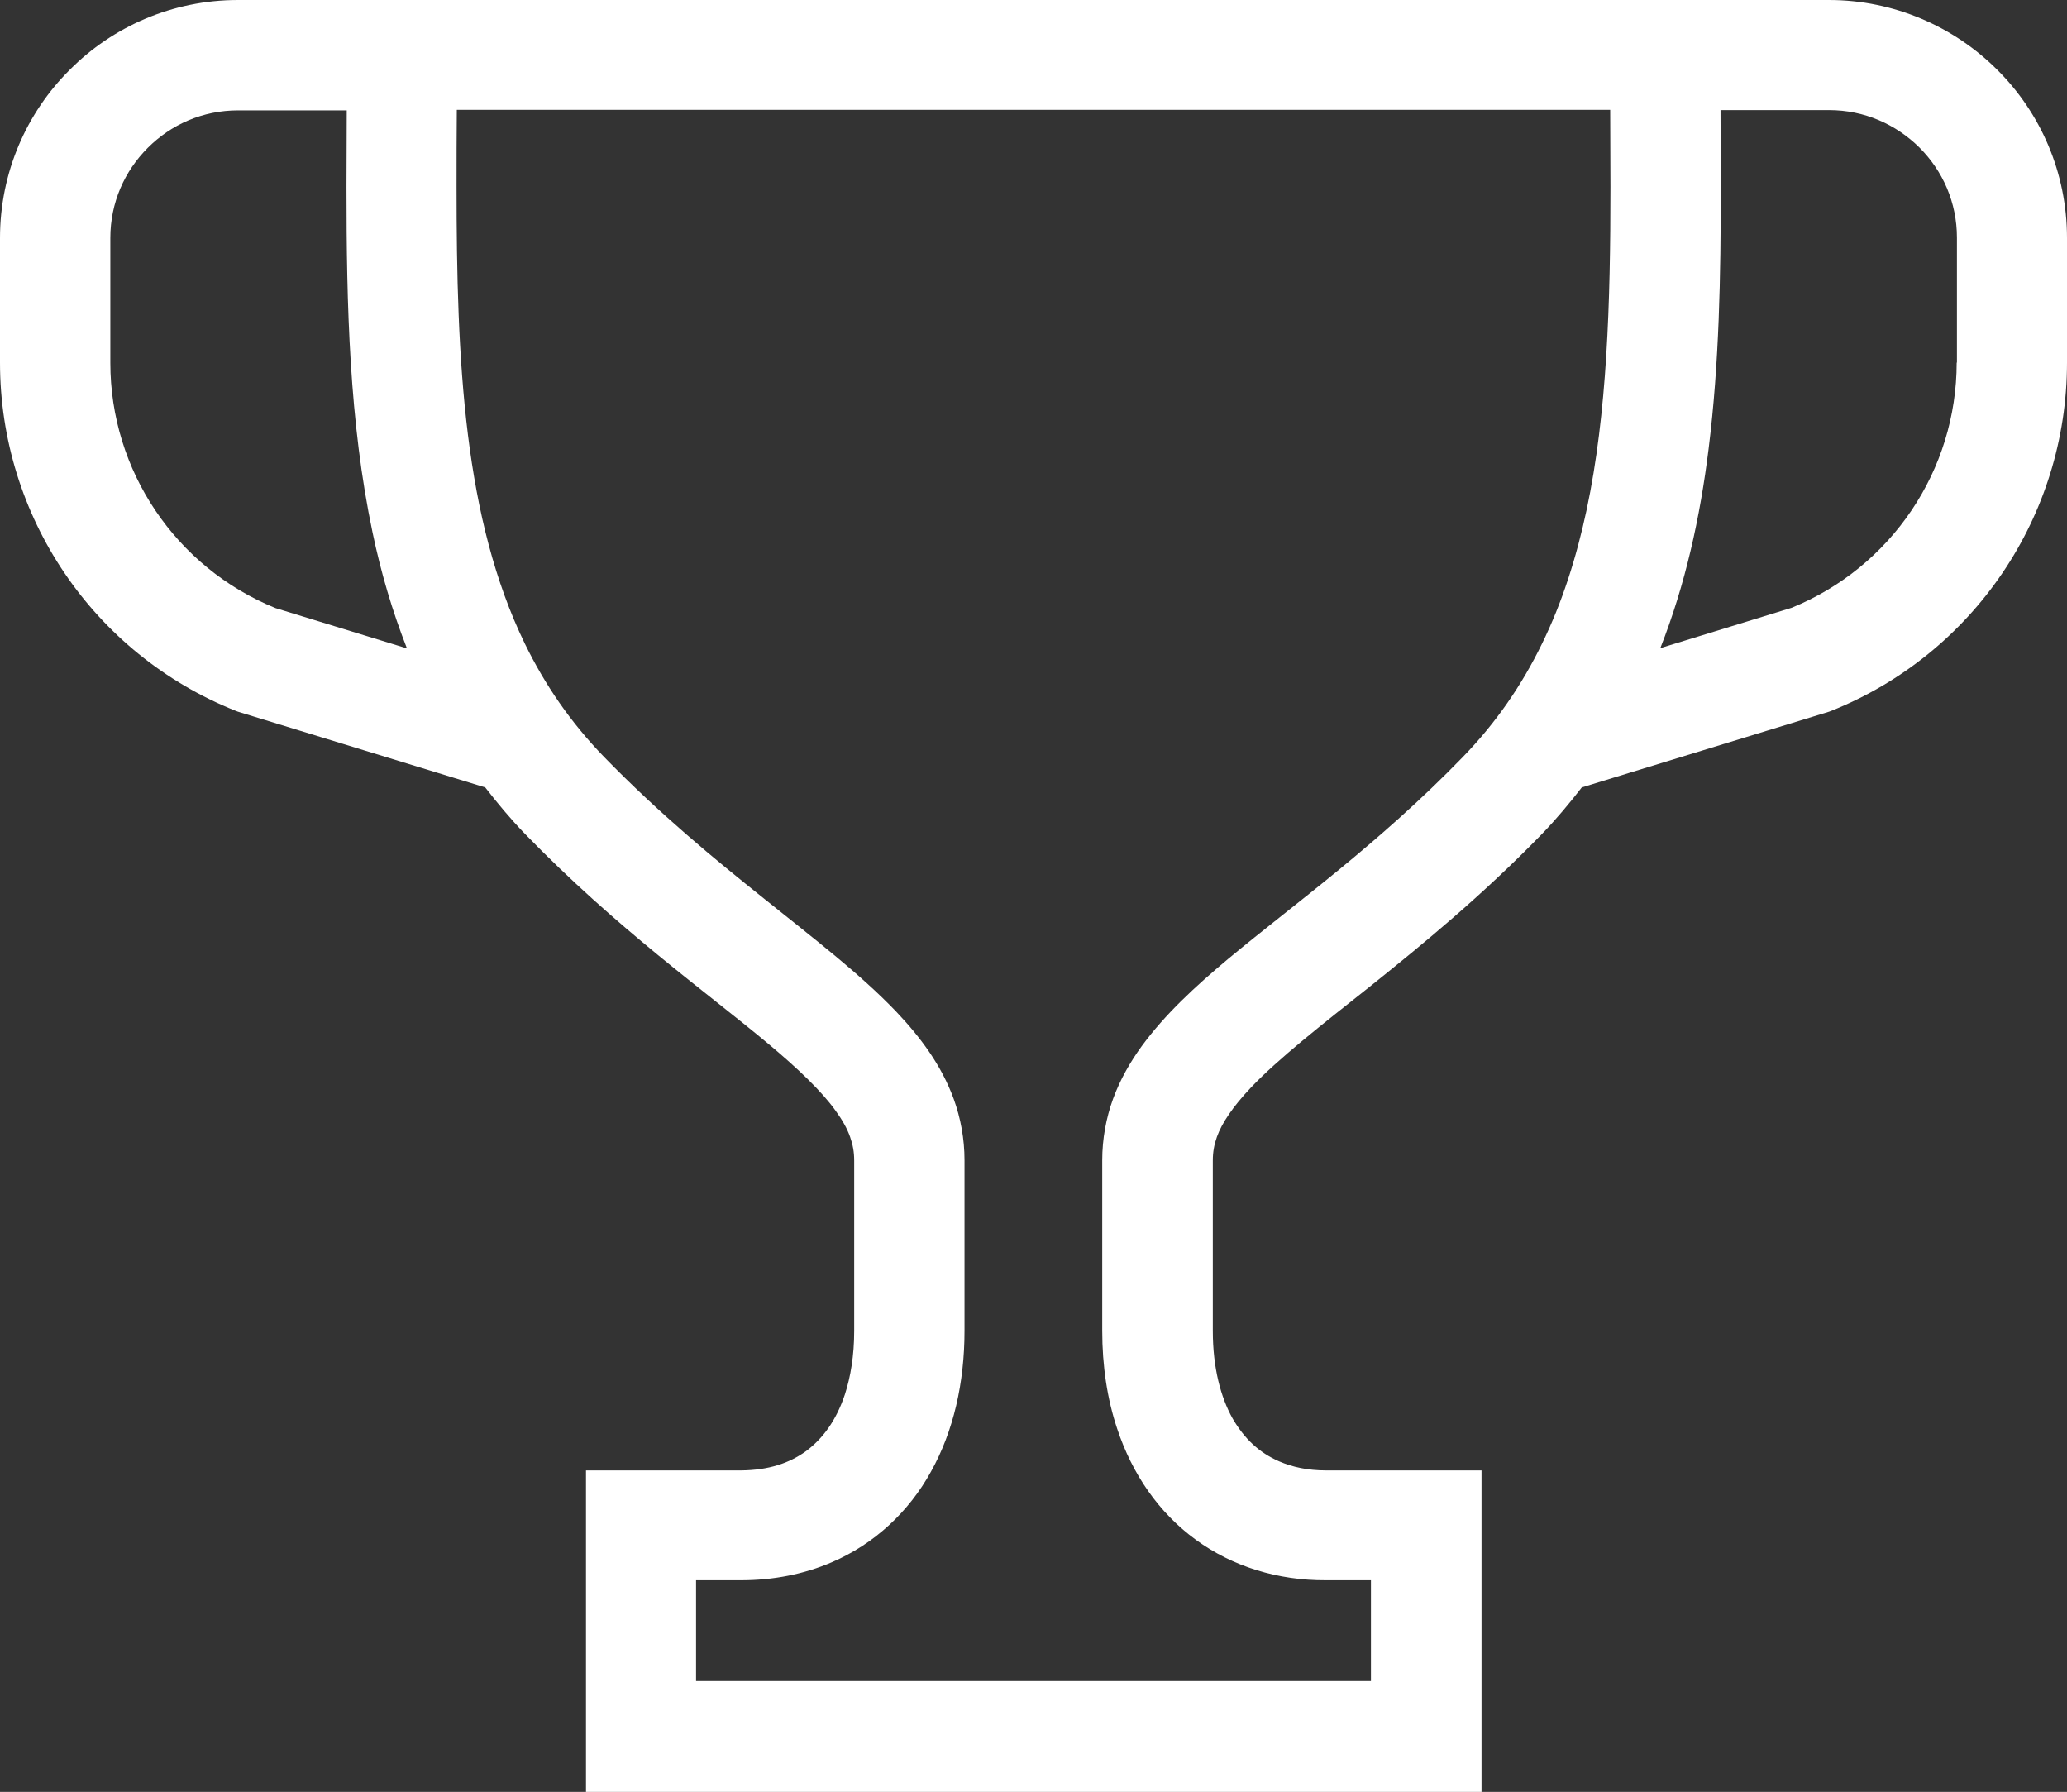
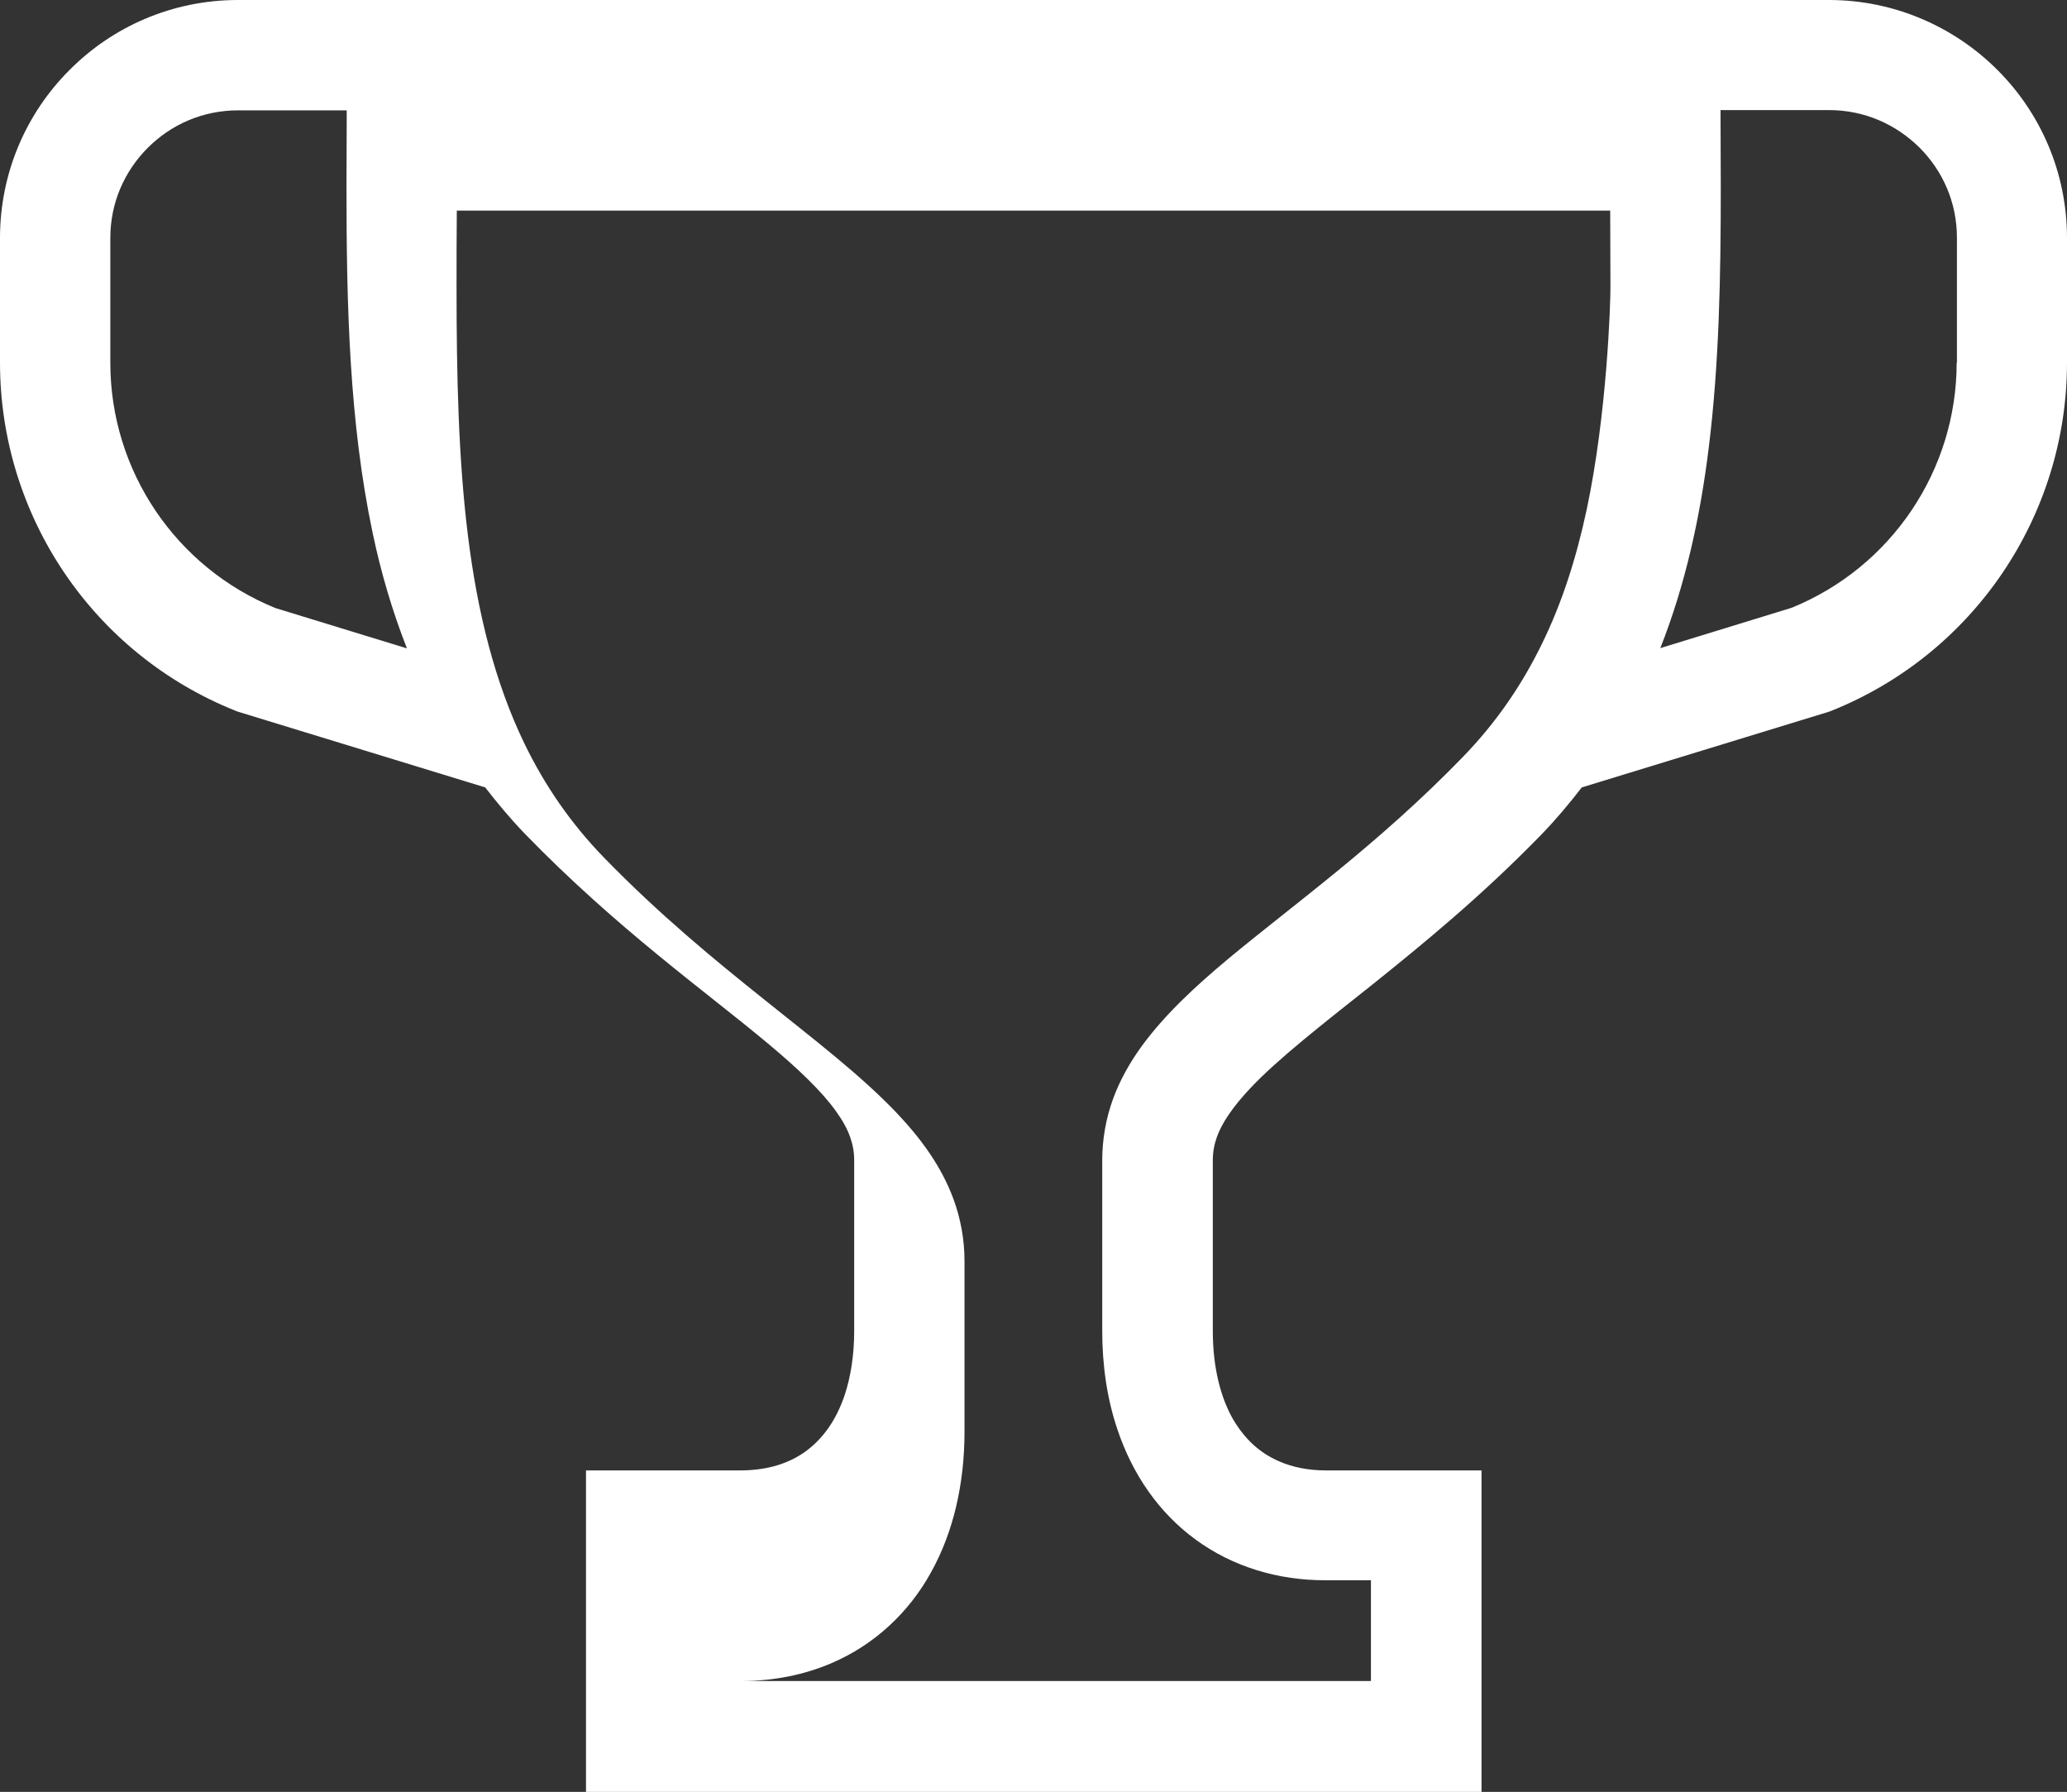
<svg xmlns="http://www.w3.org/2000/svg" version="1.1" id="_x32_" x="0px" y="0px" viewBox="0 0 800 693.4" fill="#ffffff" style="enable-background:new 0 0 800 693.4;" xml:space="preserve">
  <rect x="0" y="0" width="800" height="693.4" fill="#333333" stroke="none" />
  <g>
-     <path d="M773,27c-16.6-16.6-39.8-27-65.1-27h-42.1h-21.3H155.5h-21.3H92.1C66.7,0,43.6,10.3,27,27C10.3,43.6,0,66.7,0,92.1v48.2   c0,59.4,36.1,112.8,91.3,134.8l0.8,0.3l95.7,29.3c4.8,6.2,9.8,12.2,15.4,18c35.5,36.6,70.1,61.1,93.9,81   c11.9,9.9,21,18.7,26.3,26.1c2.7,3.7,4.5,7,5.6,10.1c1.1,3.1,1.6,5.9,1.6,9.2c0,46.3,0,19.6,0,65.9c0,9.6-1.4,17.8-3.6,24.6   c-3.4,10.2-8.6,17.1-15,21.9c-6.5,4.7-14.5,7.4-25.2,7.5c-38.3,0-38.7,0-38.7,0h-21.3v124.4h346.6V569H552c0,0-0.4,0-38.7,0   c-7.2,0-13.1-1.3-18.2-3.5c-7.6-3.3-13.4-8.6-18.1-16.7c-4.5-8.1-7.6-19.4-7.6-33.8c0-46.3,0-19.6,0-65.9c0-3.3,0.5-6.1,1.6-9.2   c1.9-5.3,6.1-11.6,13.1-19c10.5-11.1,27-24,46.8-39.7c19.7-15.8,42.6-34.5,65.9-58.5c5.6-5.8,10.6-11.8,15.4-18l95.7-29.3l0.8-0.3   c55.1-22,91.3-75.4,91.3-134.8V92.1C800,66.7,789.7,43.6,773,27z M106.6,235.3c-38.6-15.7-63.9-53.2-63.9-94.9V92.1   c0-13.7,5.5-25.9,14.5-34.9c9-9,21.2-14.5,35-14.5h42c0,9.9-0.1,19.9-0.1,29.8c0,45.8,1.1,90.9,10.1,133.6   c3.2,15.3,7.6,30.3,13.3,44.8L106.6,235.3z M614.1,197.2c-4,18.7-9.5,36-17.3,51.9c-7.8,16-17.7,30.5-30.7,43.9   c-32.6,33.6-64.8,56.5-90.7,78c-12.9,10.8-24.4,21.4-33.5,33.8c-4.5,6.2-8.4,13-11.1,20.4c-2.7,7.4-4.2,15.5-4.2,23.8   c0,46.3,0,19.6,0,65.9c0,13.6,1.9,26.4,5.8,38c5.8,17.5,16.1,32.5,30.4,42.9c14.2,10.4,31.8,15.8,50.4,15.7c7,0,12.7,0,17.4,0v39   H269.4v-39c4.7,0,10.4,0,17.4,0c12.4,0,24.3-2.3,35.2-7c16.3-7,29.7-19.4,38.3-35c8.7-15.6,13-34.3,13-54.6c0-46.3,0-19.6,0-65.9   c0-8.3-1.5-16.4-4.2-23.8c-4.8-13.1-12.9-23.9-22.3-33.8c-14.2-14.8-31.7-28.1-51-43.6c-19.4-15.5-40.6-32.9-62-54.9   c-13-13.4-22.9-27.9-30.7-43.9c-11.6-23.9-18.3-51-22-80.8c-3.7-29.8-4.4-62.1-4.4-95.9c0-9.8,0-19.8,0.1-29.8h446.4   c0,10,0.1,20,0.1,29.8C623.3,117.5,622,160,614.1,197.2z M757.3,140.3c0,41.7-25.3,79.2-63.9,94.9l-50.8,15.6   c9.7-24.6,15.4-50.6,18.7-77.2c4.1-32.9,4.7-66.8,4.7-101.2c0-9.9-0.1-19.8-0.1-29.8h42c13.7,0,25.9,5.5,35,14.5   c9,9,14.5,21.2,14.5,34.9V140.3z" />
+     <path d="M773,27c-16.6-16.6-39.8-27-65.1-27h-42.1h-21.3H155.5h-21.3H92.1C66.7,0,43.6,10.3,27,27C10.3,43.6,0,66.7,0,92.1v48.2   c0,59.4,36.1,112.8,91.3,134.8l0.8,0.3l95.7,29.3c4.8,6.2,9.8,12.2,15.4,18c35.5,36.6,70.1,61.1,93.9,81   c11.9,9.9,21,18.7,26.3,26.1c2.7,3.7,4.5,7,5.6,10.1c1.1,3.1,1.6,5.9,1.6,9.2c0,46.3,0,19.6,0,65.9c0,9.6-1.4,17.8-3.6,24.6   c-3.4,10.2-8.6,17.1-15,21.9c-6.5,4.7-14.5,7.4-25.2,7.5c-38.3,0-38.7,0-38.7,0h-21.3v124.4h346.6V569H552c0,0-0.4,0-38.7,0   c-7.2,0-13.1-1.3-18.2-3.5c-7.6-3.3-13.4-8.6-18.1-16.7c-4.5-8.1-7.6-19.4-7.6-33.8c0-46.3,0-19.6,0-65.9c0-3.3,0.5-6.1,1.6-9.2   c1.9-5.3,6.1-11.6,13.1-19c10.5-11.1,27-24,46.8-39.7c19.7-15.8,42.6-34.5,65.9-58.5c5.6-5.8,10.6-11.8,15.4-18l95.7-29.3l0.8-0.3   c55.1-22,91.3-75.4,91.3-134.8V92.1C800,66.7,789.7,43.6,773,27z M106.6,235.3c-38.6-15.7-63.9-53.2-63.9-94.9V92.1   c0-13.7,5.5-25.9,14.5-34.9c9-9,21.2-14.5,35-14.5h42c0,9.9-0.1,19.9-0.1,29.8c0,45.8,1.1,90.9,10.1,133.6   c3.2,15.3,7.6,30.3,13.3,44.8L106.6,235.3z M614.1,197.2c-4,18.7-9.5,36-17.3,51.9c-7.8,16-17.7,30.5-30.7,43.9   c-32.6,33.6-64.8,56.5-90.7,78c-12.9,10.8-24.4,21.4-33.5,33.8c-4.5,6.2-8.4,13-11.1,20.4c-2.7,7.4-4.2,15.5-4.2,23.8   c0,46.3,0,19.6,0,65.9c0,13.6,1.9,26.4,5.8,38c5.8,17.5,16.1,32.5,30.4,42.9c14.2,10.4,31.8,15.8,50.4,15.7c7,0,12.7,0,17.4,0v39   H269.4c4.7,0,10.4,0,17.4,0c12.4,0,24.3-2.3,35.2-7c16.3-7,29.7-19.4,38.3-35c8.7-15.6,13-34.3,13-54.6c0-46.3,0-19.6,0-65.9   c0-8.3-1.5-16.4-4.2-23.8c-4.8-13.1-12.9-23.9-22.3-33.8c-14.2-14.8-31.7-28.1-51-43.6c-19.4-15.5-40.6-32.9-62-54.9   c-13-13.4-22.9-27.9-30.7-43.9c-11.6-23.9-18.3-51-22-80.8c-3.7-29.8-4.4-62.1-4.4-95.9c0-9.8,0-19.8,0.1-29.8h446.4   c0,10,0.1,20,0.1,29.8C623.3,117.5,622,160,614.1,197.2z M757.3,140.3c0,41.7-25.3,79.2-63.9,94.9l-50.8,15.6   c9.7-24.6,15.4-50.6,18.7-77.2c4.1-32.9,4.7-66.8,4.7-101.2c0-9.9-0.1-19.8-0.1-29.8h42c13.7,0,25.9,5.5,35,14.5   c9,9,14.5,21.2,14.5,34.9V140.3z" />
  </g>
</svg>